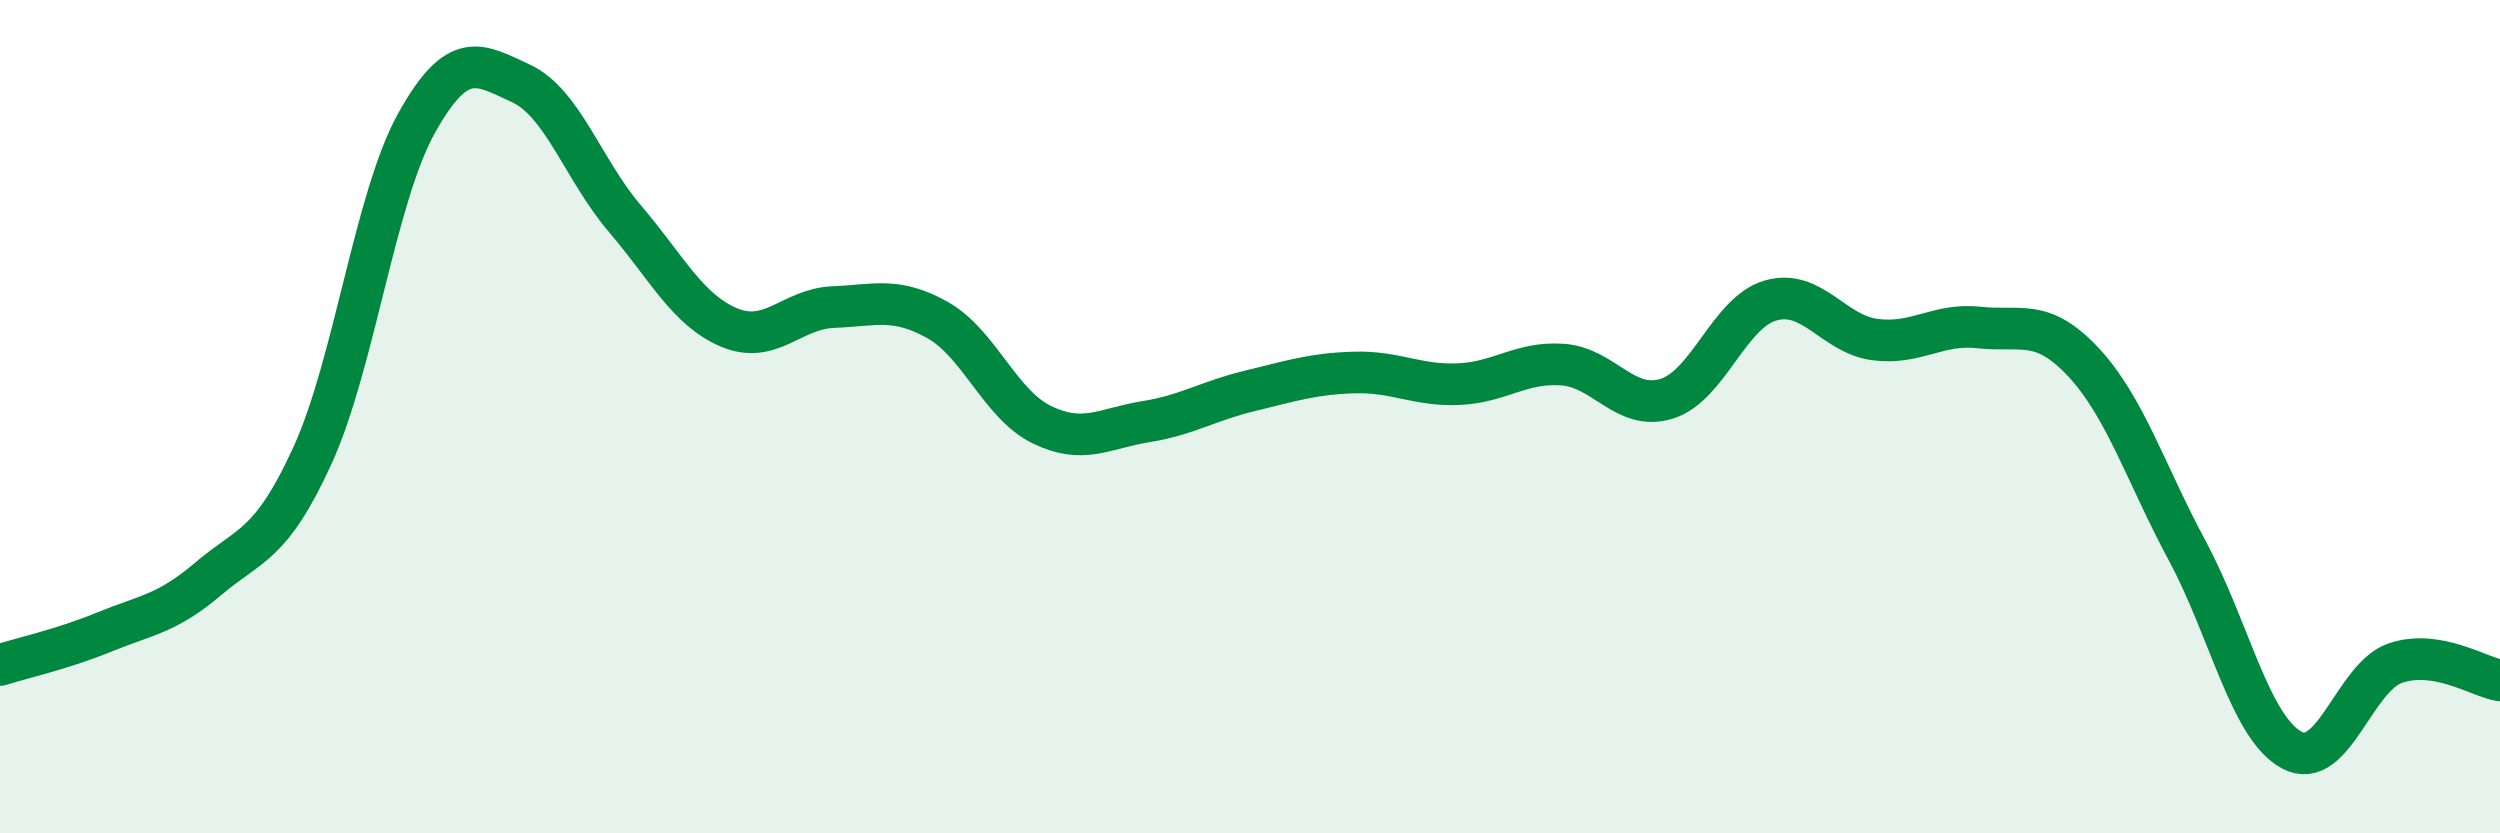
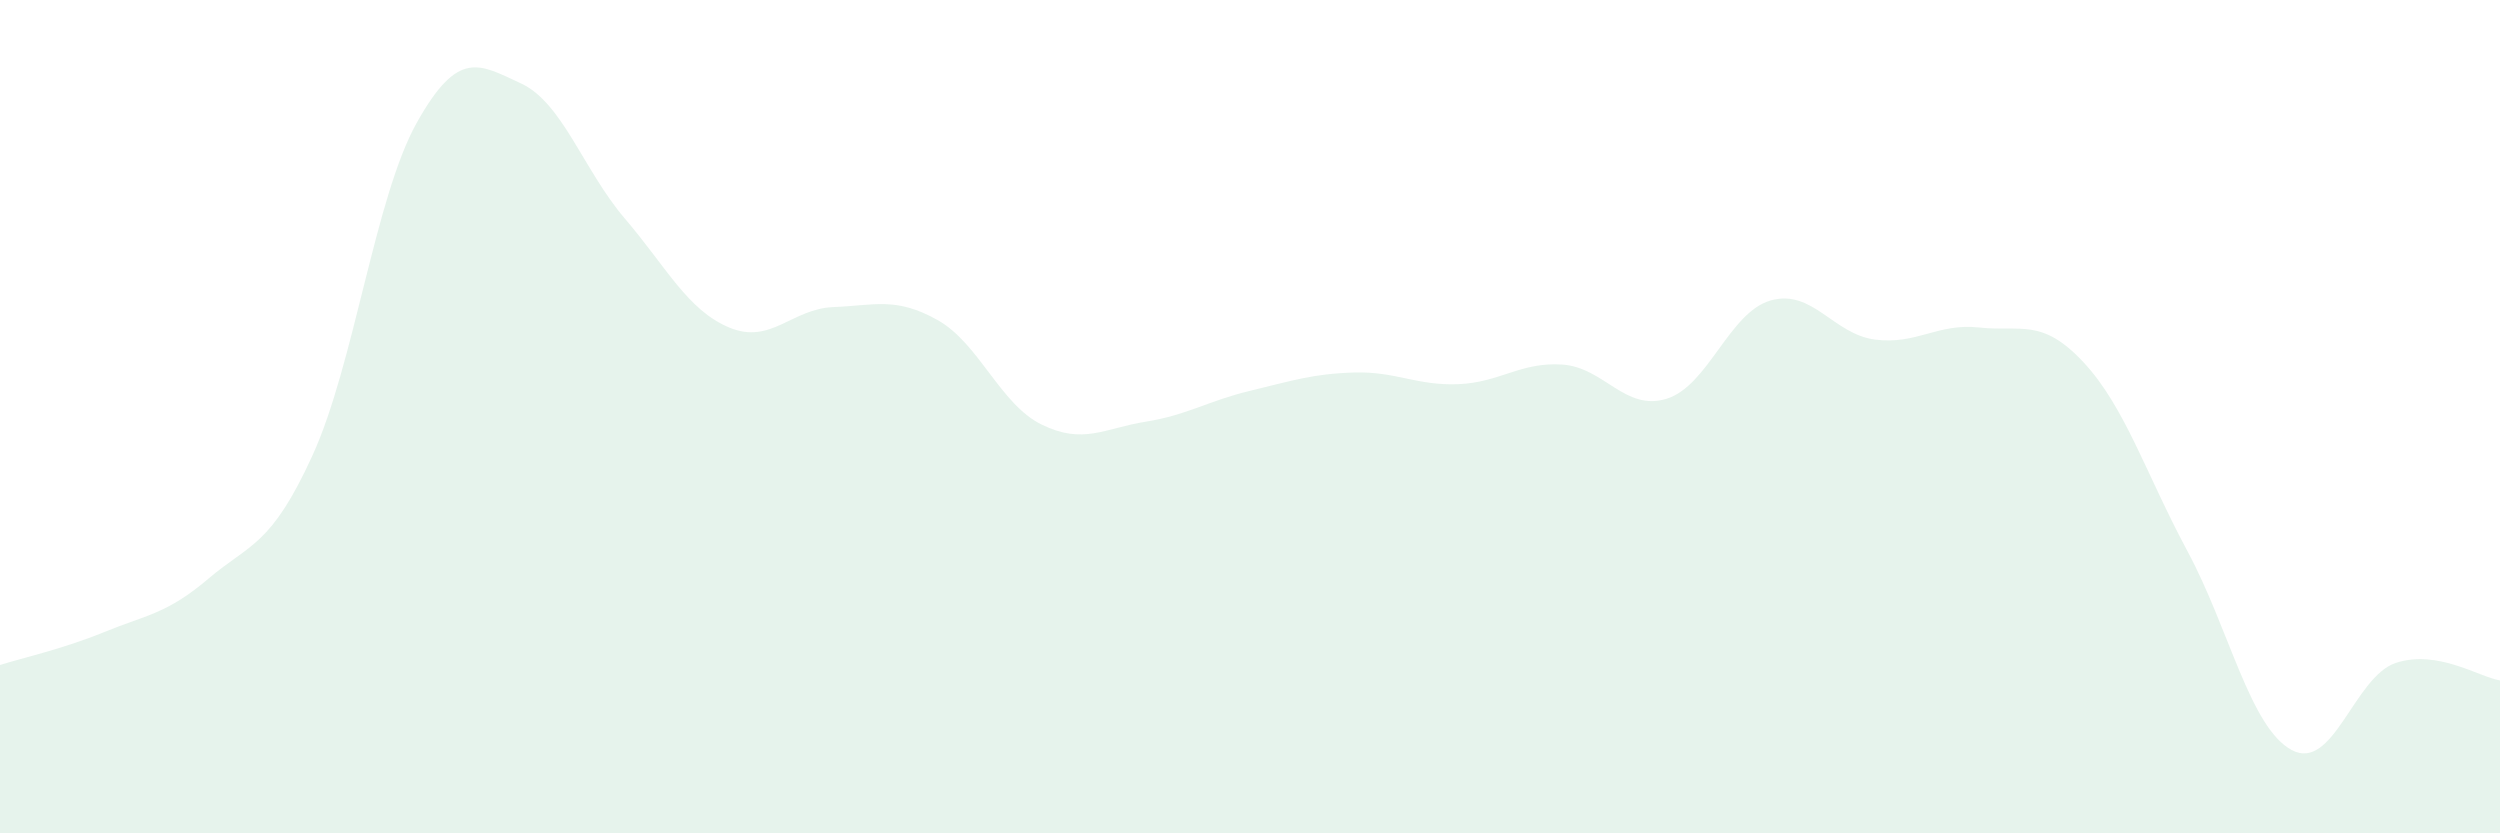
<svg xmlns="http://www.w3.org/2000/svg" width="60" height="20" viewBox="0 0 60 20">
  <path d="M 0,15.96 C 0.5,15.8 1.5,15.58 2.5,15.17 C 3.5,14.76 4,14.74 5,13.89 C 6,13.04 6.5,13.12 7.5,10.93 C 8.5,8.74 9,4.74 10,2.95 C 11,1.16 11.5,1.54 12.5,2 C 13.5,2.46 14,4.08 15,5.25 C 16,6.42 16.5,7.44 17.5,7.86 C 18.5,8.28 19,7.41 20,7.37 C 21,7.33 21.5,7.12 22.5,7.68 C 23.5,8.24 24,9.7 25,10.19 C 26,10.68 26.5,10.28 27.5,10.12 C 28.5,9.96 29,9.62 30,9.38 C 31,9.14 31.5,8.97 32.5,8.94 C 33.5,8.91 34,9.26 35,9.22 C 36,9.18 36.5,8.68 37.5,8.75 C 38.5,8.82 39,9.88 40,9.57 C 41,9.26 41.5,7.49 42.5,7.21 C 43.5,6.93 44,8.02 45,8.15 C 46,8.28 46.5,7.75 47.5,7.86 C 48.5,7.97 49,7.62 50,8.69 C 51,9.76 51.5,11.37 52.5,13.23 C 53.5,15.09 54,17.46 55,18 C 56,18.54 56.5,16.24 57.5,15.91 C 58.5,15.58 59.5,16.25 60,16.33L60 20L0 20Z" fill="#008740" opacity="0.1" stroke-linecap="round" stroke-linejoin="round" />
-   <path d="M 0,15.96 C 0.5,15.8 1.5,15.58 2.5,15.17 C 3.5,14.76 4,14.74 5,13.89 C 6,13.04 6.5,13.12 7.5,10.93 C 8.5,8.74 9,4.74 10,2.95 C 11,1.16 11.5,1.54 12.5,2 C 13.5,2.46 14,4.08 15,5.25 C 16,6.42 16.5,7.44 17.5,7.86 C 18.5,8.28 19,7.41 20,7.37 C 21,7.33 21.5,7.12 22.5,7.68 C 23.5,8.24 24,9.7 25,10.19 C 26,10.68 26.5,10.28 27.5,10.12 C 28.5,9.96 29,9.62 30,9.38 C 31,9.14 31.5,8.97 32.5,8.94 C 33.5,8.91 34,9.26 35,9.22 C 36,9.18 36.5,8.68 37.5,8.75 C 38.5,8.82 39,9.88 40,9.57 C 41,9.26 41.5,7.49 42.5,7.21 C 43.5,6.93 44,8.02 45,8.15 C 46,8.28 46.5,7.75 47.5,7.86 C 48.5,7.97 49,7.62 50,8.69 C 51,9.76 51.5,11.37 52.5,13.23 C 53.5,15.09 54,17.46 55,18 C 56,18.54 56.5,16.24 57.5,15.91 C 58.5,15.58 59.5,16.25 60,16.33" stroke="#008740" stroke-width="1" fill="none" stroke-linecap="round" stroke-linejoin="round" />
</svg>